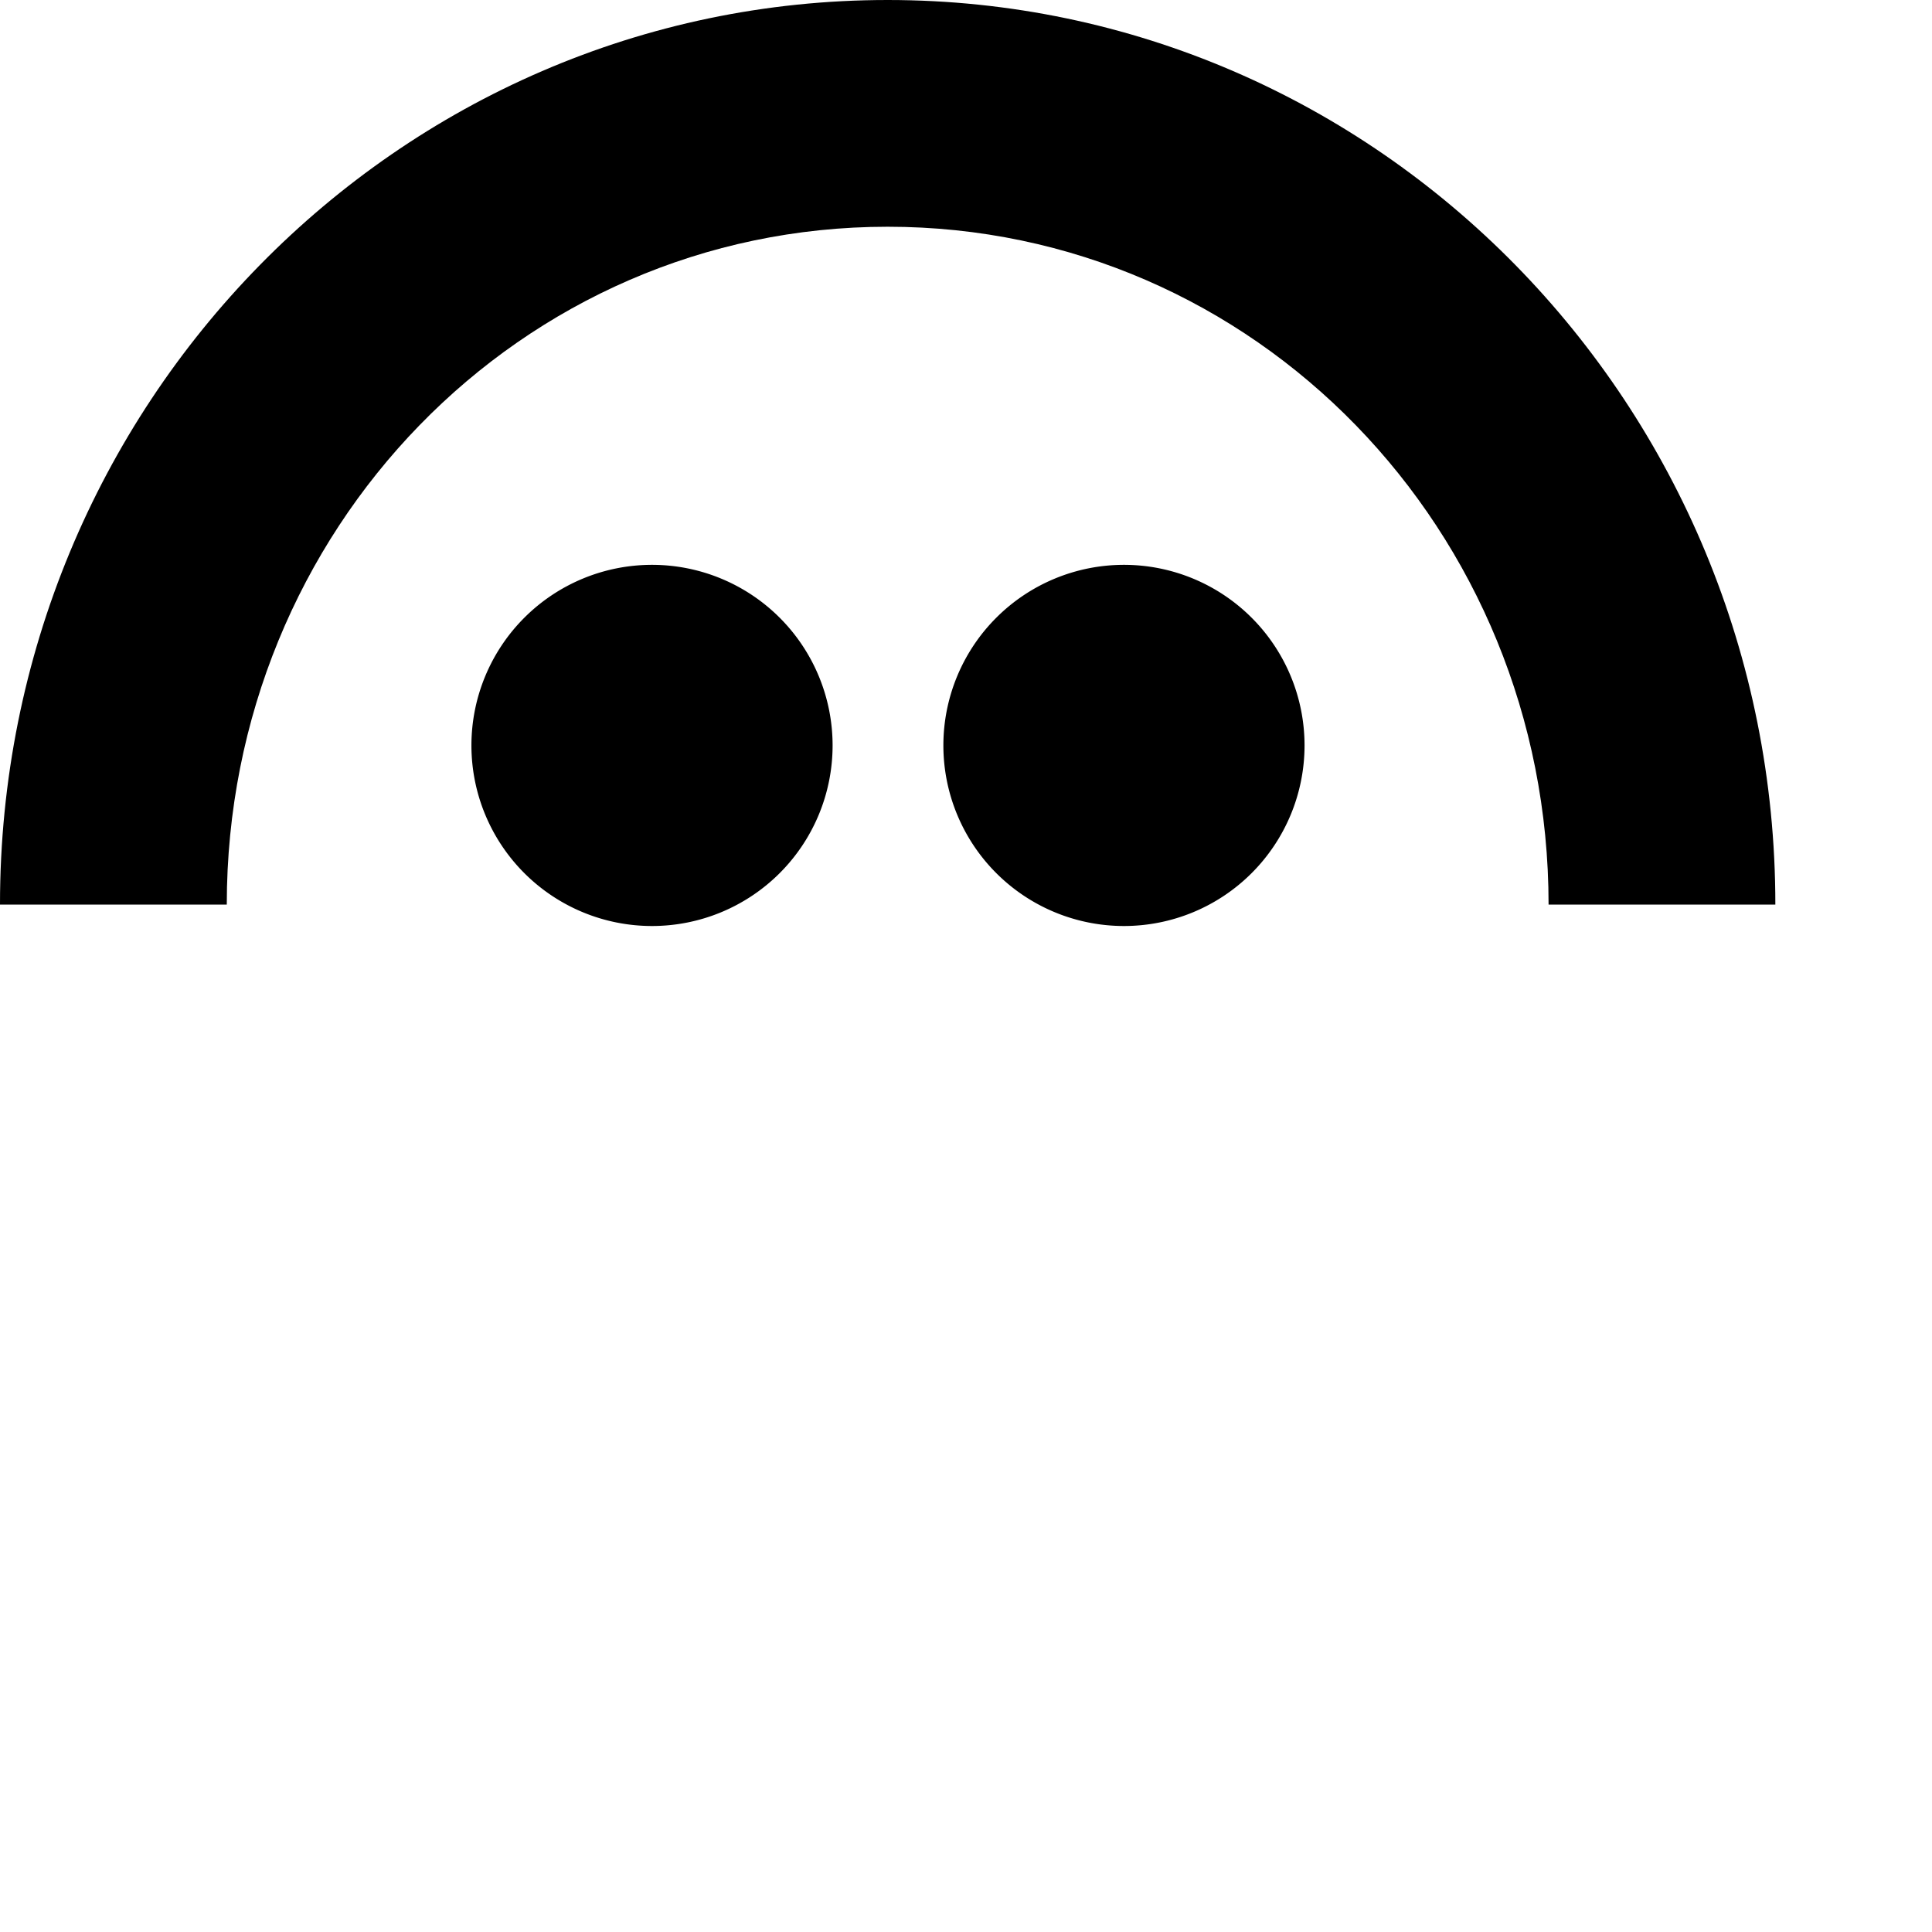
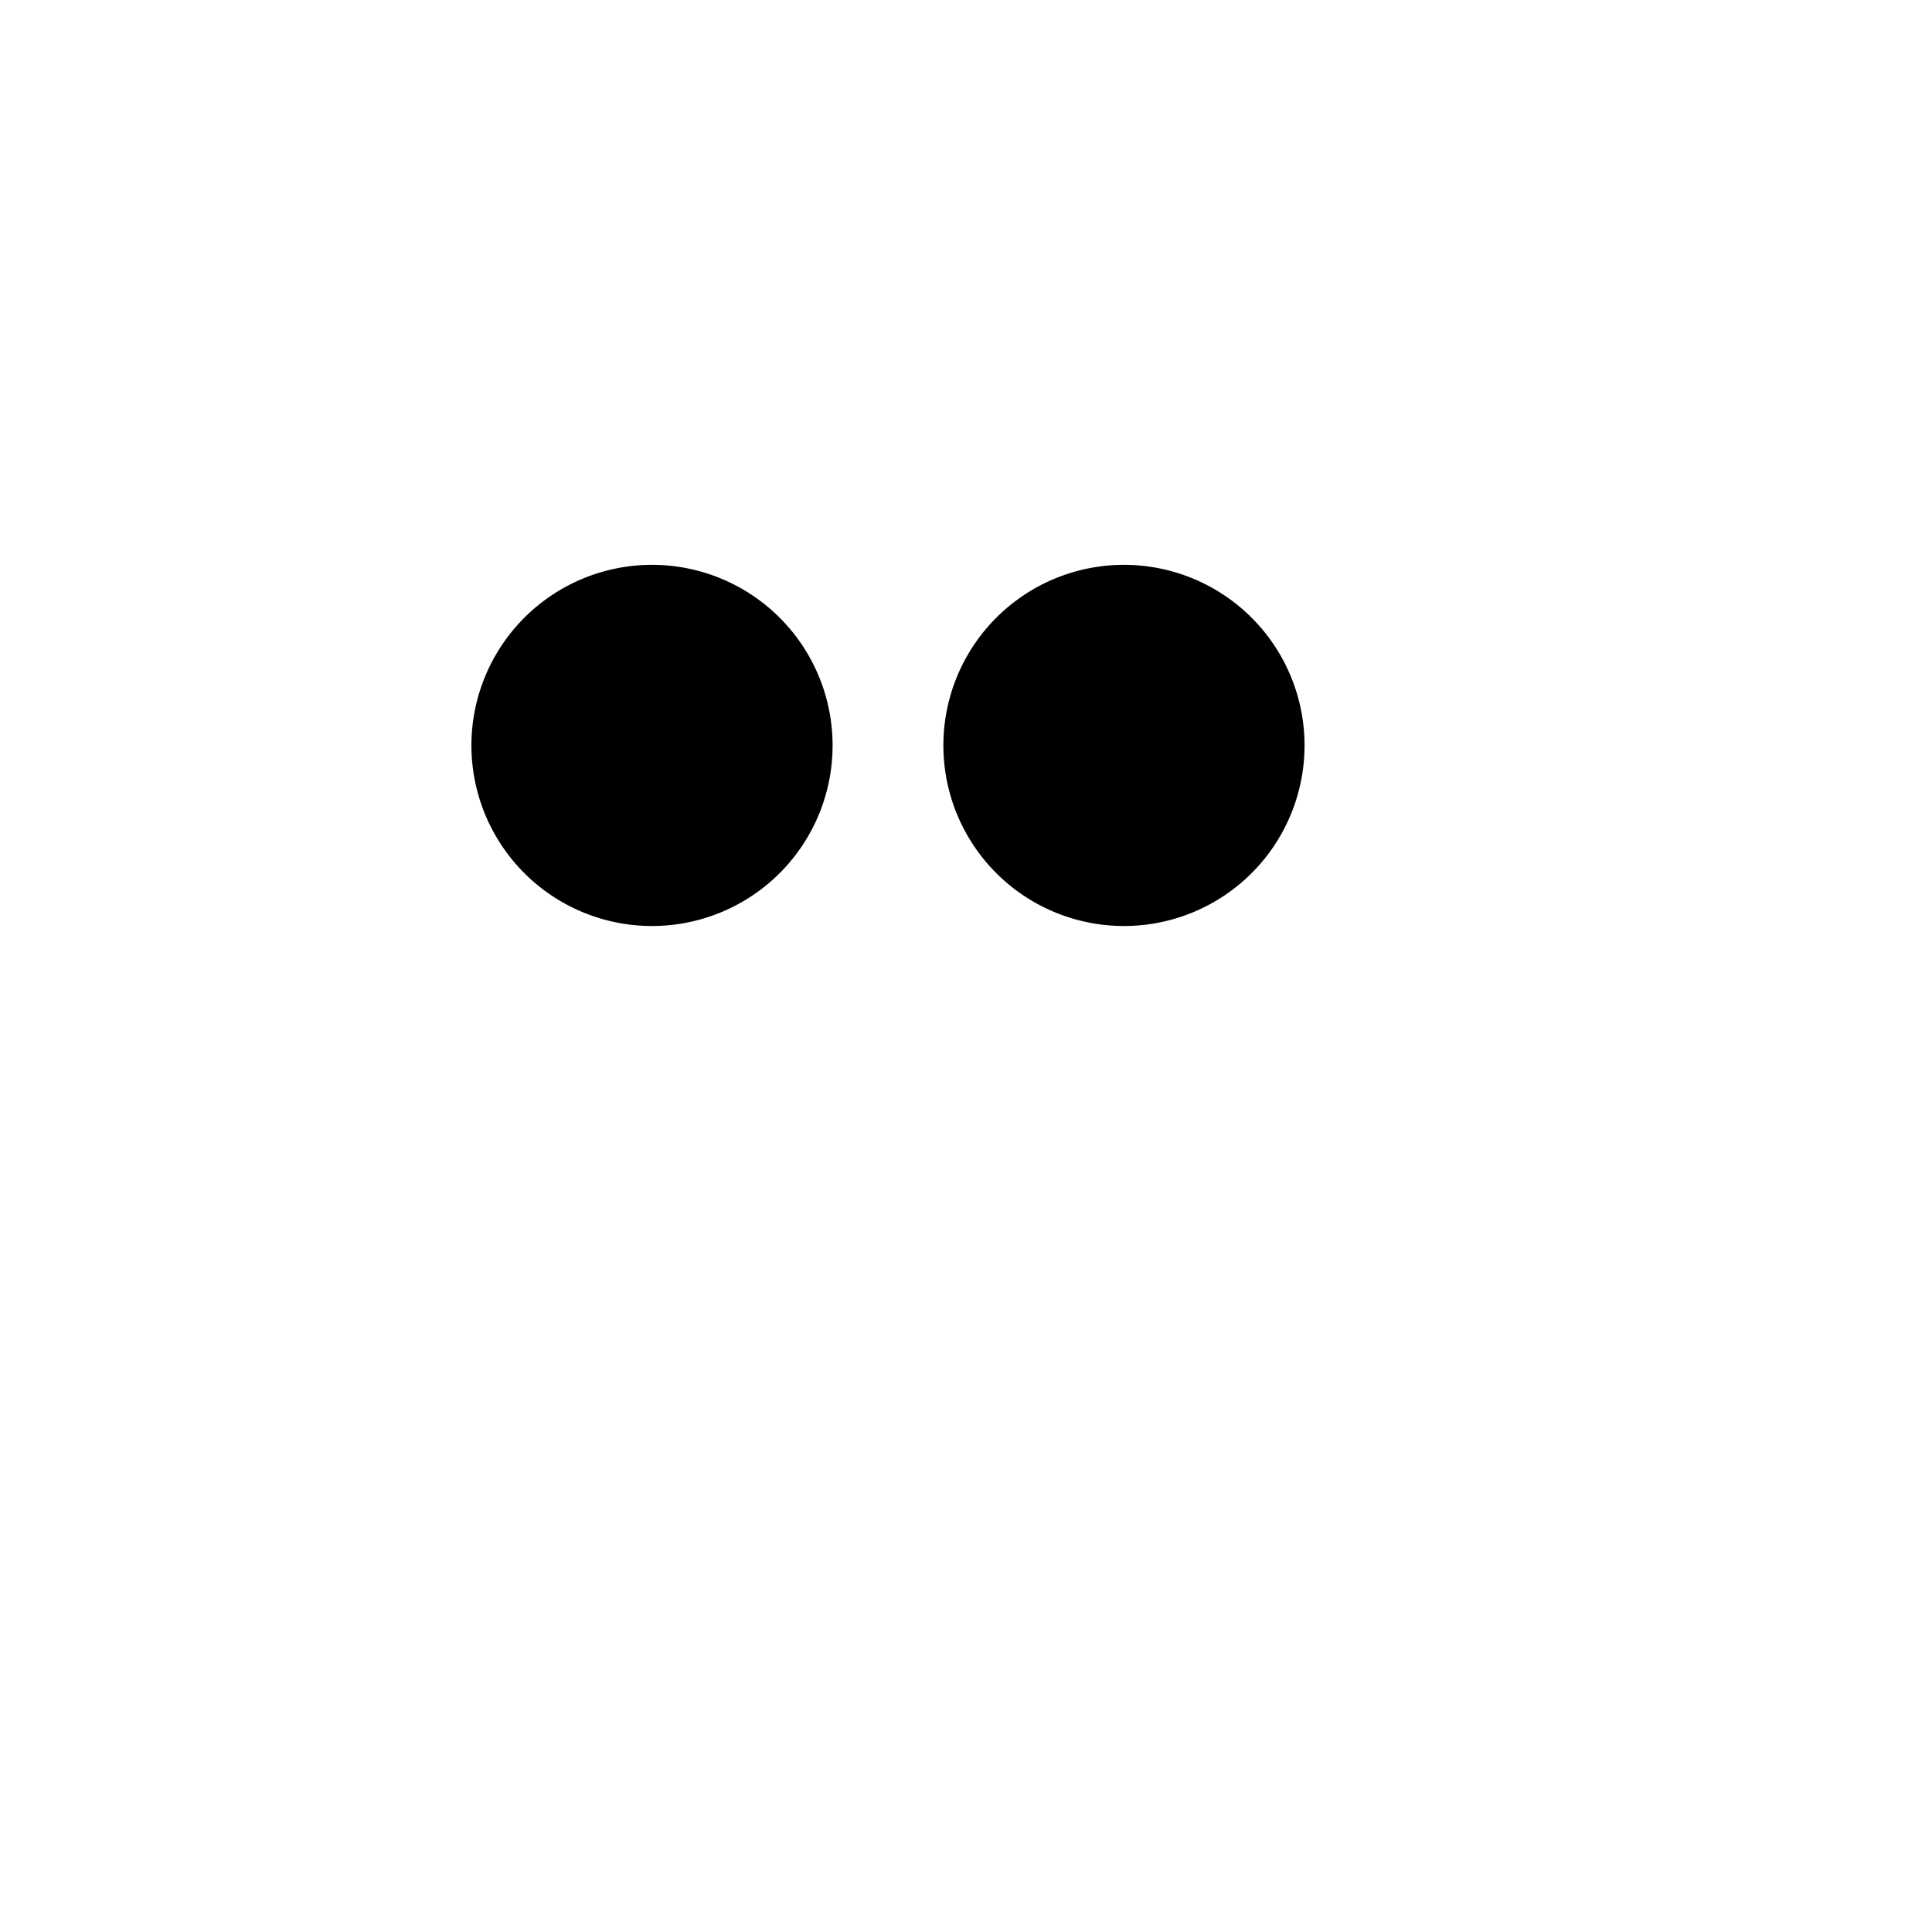
<svg xmlns="http://www.w3.org/2000/svg" width="24" height="24" viewBox="0 0 50 50" fill="black">
-   <path d="M132.194 19.069c-3.091 0-5.838-2.24-6.546-5.332h18.353s.099-1.12.099-1.517c0-6.563-5.34-11.904-11.903-11.904-6.563 0-11.903 5.34-11.903 11.904 0 6.565 5.31 11.78 11.903 11.78 6.593 0 10.443-4.857 11.404-8.373h-5.595s-1.779 3.442-5.812 3.442Zm.003-13.824c2.964 0 5.537 1.958 6.418 4.875h-12.836c.878-2.917 3.452-4.875 6.418-4.875ZM62.16 24c-6.563 0-11.711-5.284-11.711-11.78 0-6.495 5.34-11.904 11.903-11.904 6.563 0 11.902 5.55 11.902 11.841V23.41h-4.62v-3.755l-.337-.089C68.483 21.561 65.535 24 62.159 24h.001Zm.192-18.755c-3.707 0-6.724 3.112-6.724 6.939 0 3.826 3.016 6.886 6.724 6.886s6.723-3.089 6.723-6.886c0-3.798-3.016-6.939-6.723-6.939ZM87.441 24c-6.563 0-11.711-5.284-11.711-11.78C75.73 5.725 81.07.316 87.633.316c6.563 0 11.903 5.55 11.903 11.841V23.41h-4.622v-3.755l-.336-.089C93.764 21.561 90.816 24 87.44 24h.001Zm.192-18.755c-3.707 0-6.724 3.112-6.724 6.939 0 3.826 3.016 6.886 6.724 6.886s6.723-3.089 6.723-6.886c0-3.798-3.015-6.939-6.723-6.939Zm19.66 18.162L97.808.908h5.19l6.951 16.574L116.902.908h5.188l-9.484 22.5h-5.313Zm-90.419.558a4.673 4.673 0 1 0 0-9.347 4.673 4.673 0 0 0 0 9.347Zm12.214 0a4.673 4.673 0 1 0 0-9.347 4.673 4.673 0 0 0 0 9.347Z" fill="black" style="fill:black;fill-opacity:1" />
-   <path d="M22.973 0C10.284 0-.003 10.483 0 23.411h5.869c0-9.688 7.597-17.543 17.104-17.543 9.507 0 17.104 7.855 17.104 17.543h5.869C45.948 10.483 35.66 0 22.973 0Z" fill="black" style="fill:black;fill-opacity:1" />
+   <path d="M132.194 19.069c-3.091 0-5.838-2.24-6.546-5.332h18.353s.099-1.12.099-1.517c0-6.563-5.34-11.904-11.903-11.904-6.563 0-11.903 5.34-11.903 11.904 0 6.565 5.31 11.78 11.903 11.78 6.593 0 10.443-4.857 11.404-8.373h-5.595s-1.779 3.442-5.812 3.442Zm.003-13.824c2.964 0 5.537 1.958 6.418 4.875h-12.836c.878-2.917 3.452-4.875 6.418-4.875ZM62.16 24c-6.563 0-11.711-5.284-11.711-11.78 0-6.495 5.34-11.904 11.903-11.904 6.563 0 11.902 5.55 11.902 11.841V23.41h-4.62v-3.755l-.337-.089C68.483 21.561 65.535 24 62.159 24h.001Zm.192-18.755c-3.707 0-6.724 3.112-6.724 6.939 0 3.826 3.016 6.886 6.724 6.886s6.723-3.089 6.723-6.886ZM87.441 24c-6.563 0-11.711-5.284-11.711-11.78C75.73 5.725 81.07.316 87.633.316c6.563 0 11.903 5.55 11.903 11.841V23.41h-4.622v-3.755l-.336-.089C93.764 21.561 90.816 24 87.44 24h.001Zm.192-18.755c-3.707 0-6.724 3.112-6.724 6.939 0 3.826 3.016 6.886 6.724 6.886s6.723-3.089 6.723-6.886c0-3.798-3.015-6.939-6.723-6.939Zm19.66 18.162L97.808.908h5.19l6.951 16.574L116.902.908h5.188l-9.484 22.5h-5.313Zm-90.419.558a4.673 4.673 0 1 0 0-9.347 4.673 4.673 0 0 0 0 9.347Zm12.214 0a4.673 4.673 0 1 0 0-9.347 4.673 4.673 0 0 0 0 9.347Z" fill="black" style="fill:black;fill-opacity:1" />
</svg>